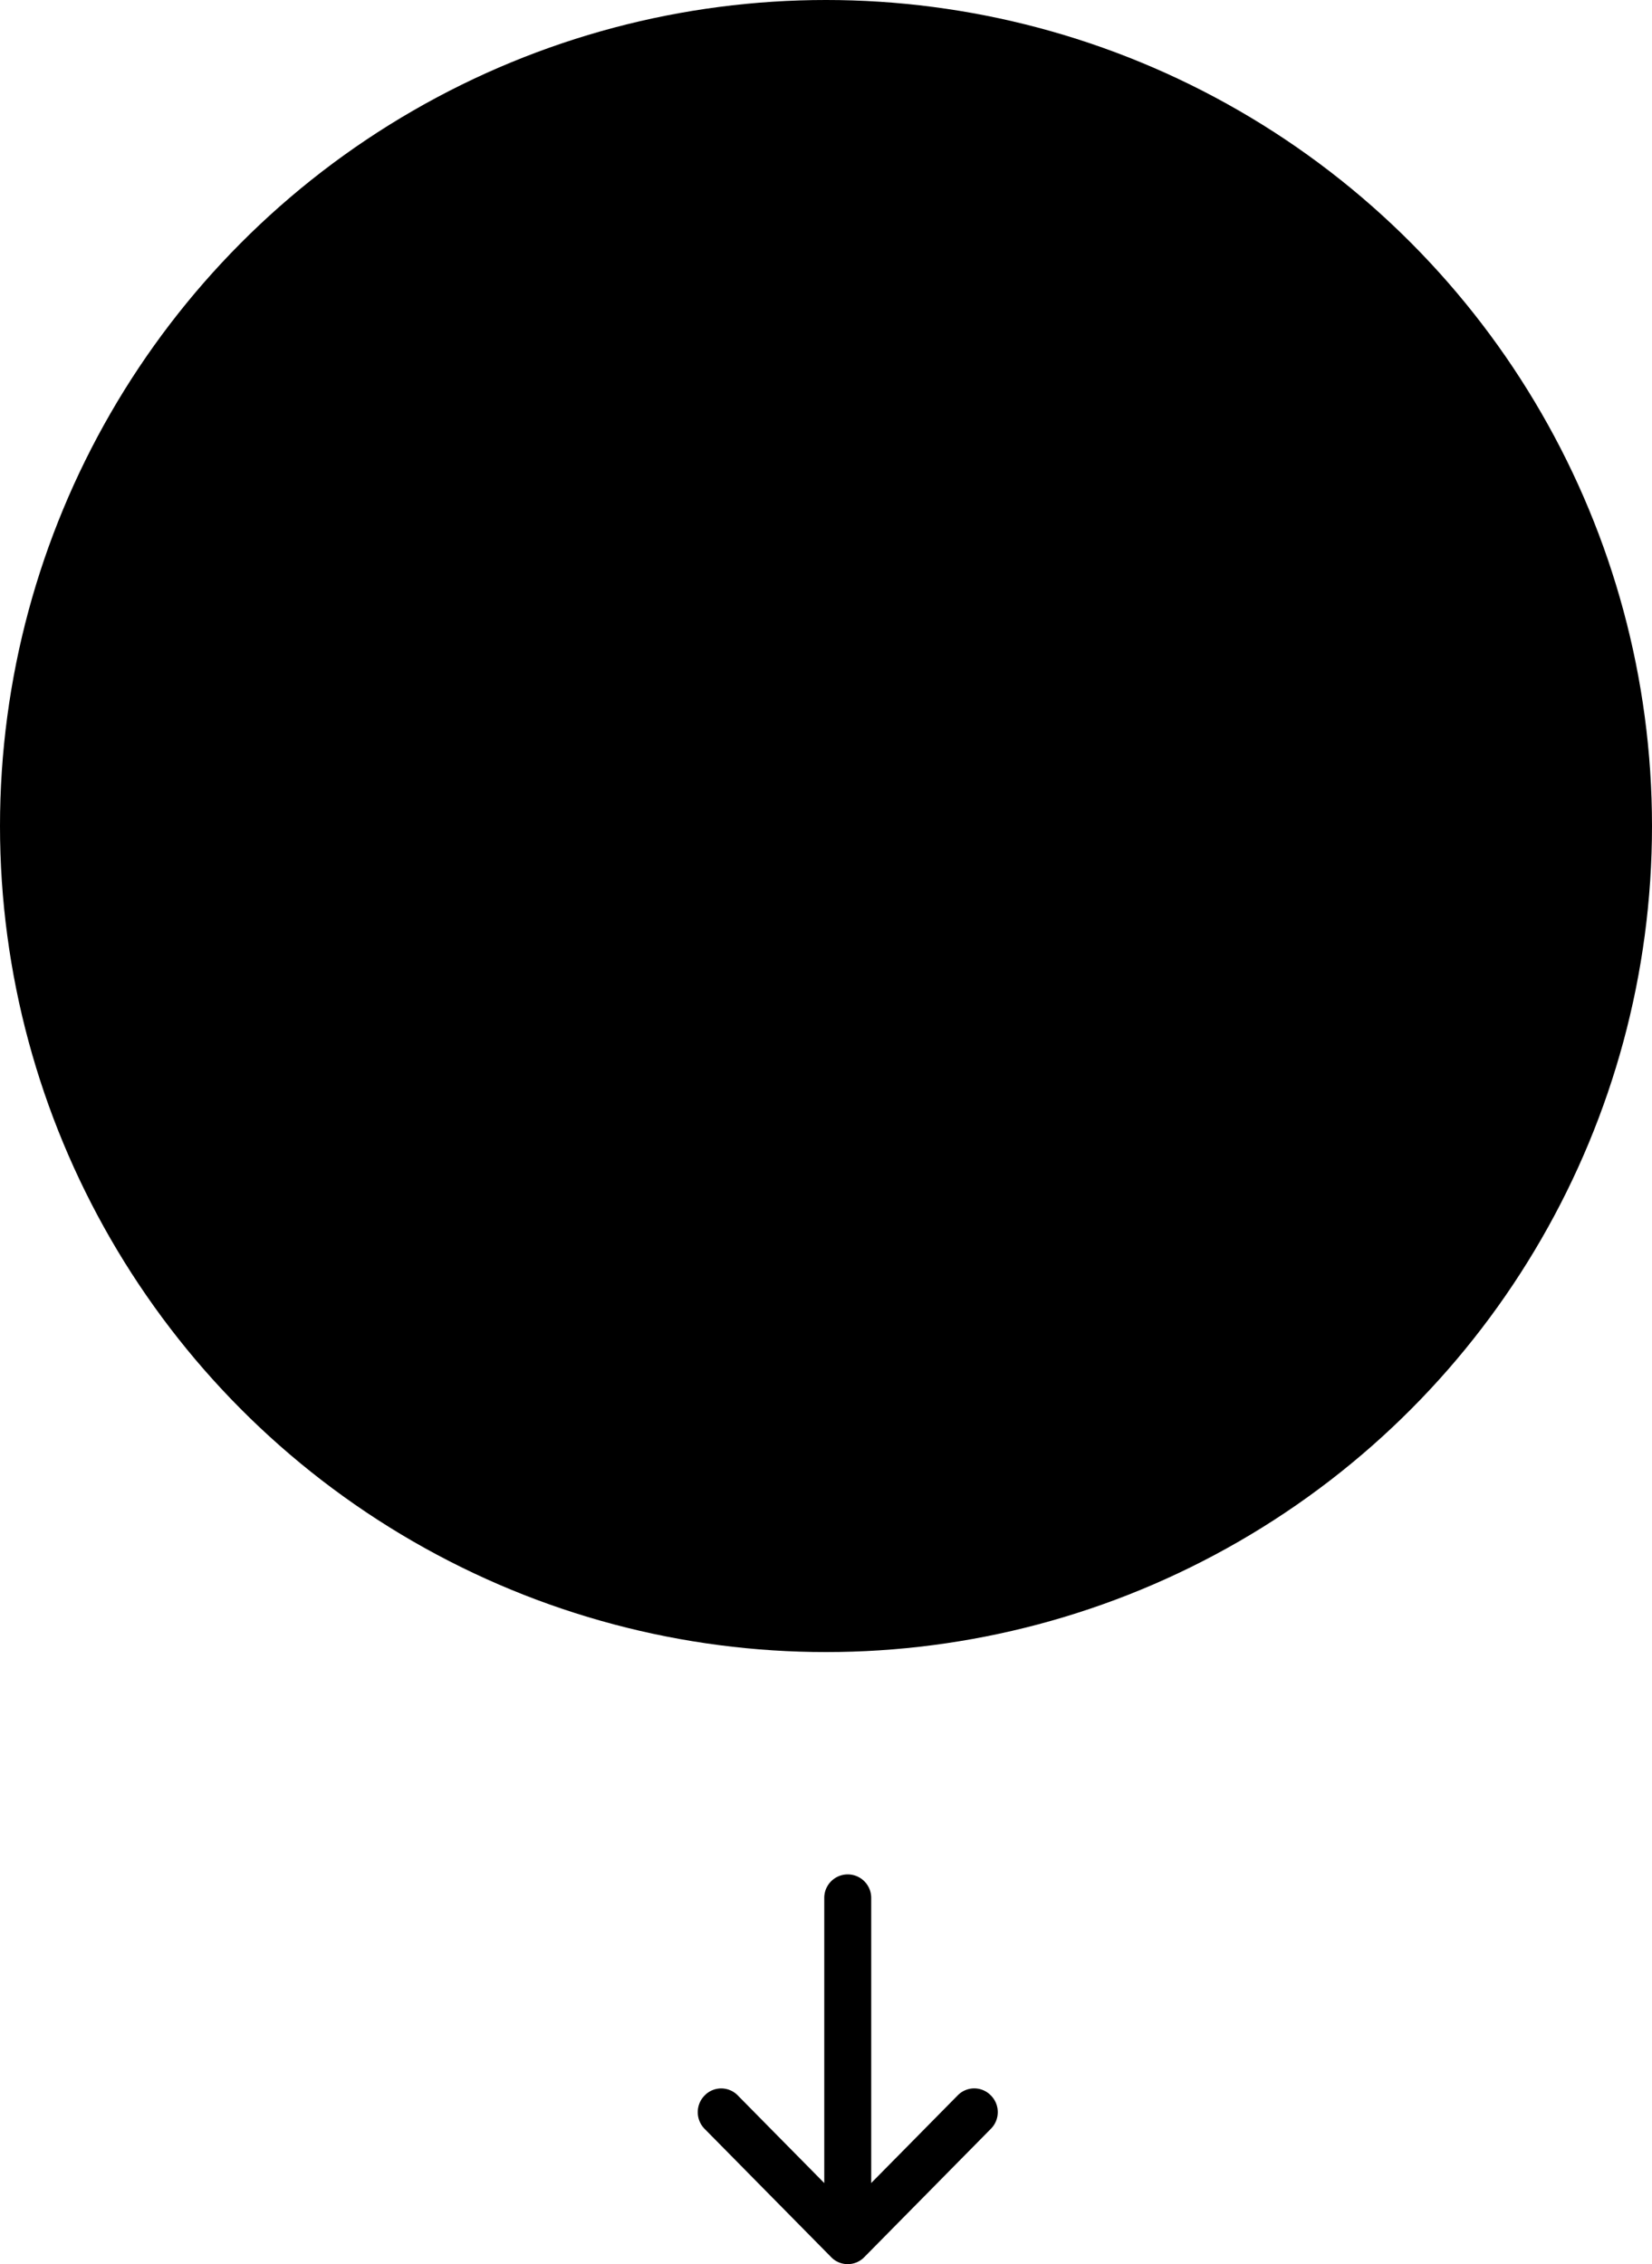
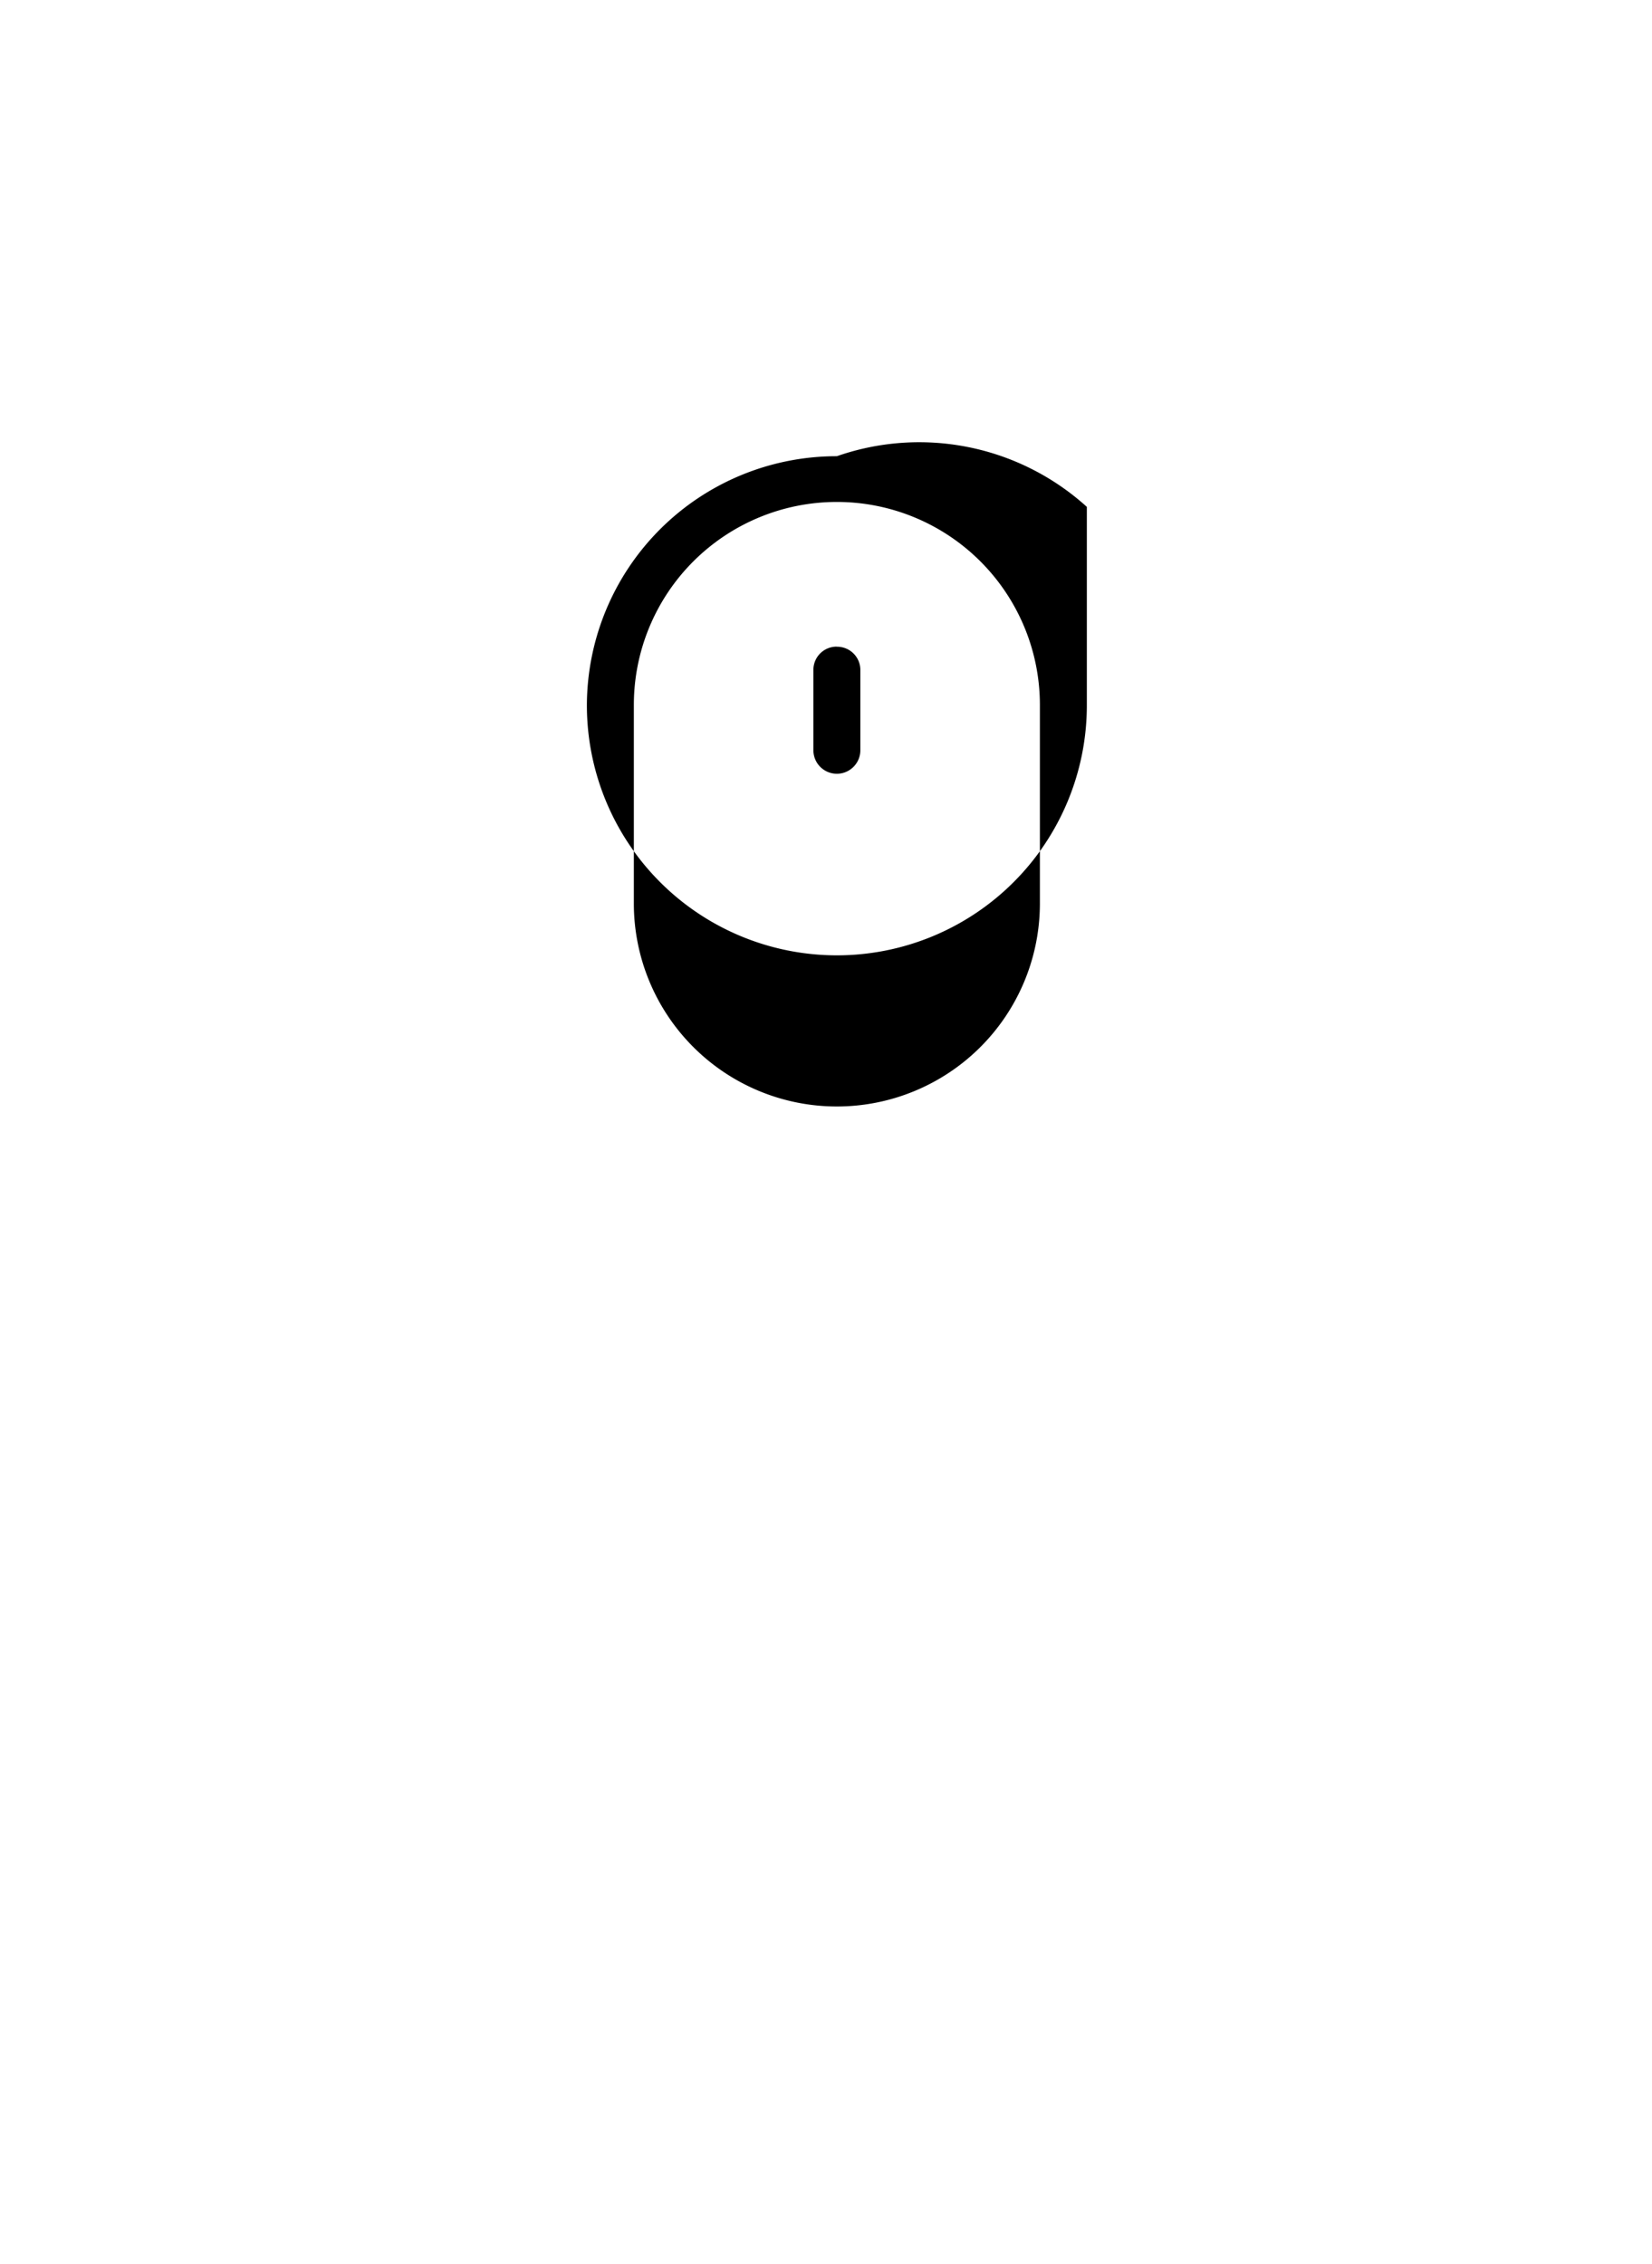
<svg xmlns="http://www.w3.org/2000/svg" id="scroll" width="76" height="104.156" viewBox="0 0 76 104.156">
-   <circle class="cls-1" cx="38" cy="38" r="38" />
-   <path class="cls-2" d="M1827.5,830.8a11.486,11.486,0,0,0-11.5,11.444v9.113a11.5,11.5,0,0,0,23,.035v-9.148A11.486,11.486,0,0,0,1827.5,830.8Zm9.34,20.592a9.34,9.34,0,0,1-18.68-.035v-9.113a9.34,9.34,0,0,1,18.68,0V851.4Zm-9.34-11.832a1.068,1.068,0,0,0-1.08,1.06v3.708a1.08,1.08,0,0,0,2.16,0v-3.708A1.068,1.068,0,0,0,1827.5,839.564Z" transform="translate(-1789 -809.813)" />
-   <path class="cls-3" d="M1828.76,913.649l5.82-5.9a1.085,1.085,0,0,0,0-1.544,1.062,1.062,0,0,0-1.52,0l-3.98,4.033V897.121a1.08,1.08,0,1,0-2.16,0V910.24l-3.98-4.033a1.062,1.062,0,0,0-1.52,0,1.091,1.091,0,0,0,0,1.544l5.82,5.9A1.062,1.062,0,0,0,1828.76,913.649Z" transform="translate(-1789 -809.813)" />
+   <path class="cls-2" d="M1827.5,830.8a11.486,11.486,0,0,0-11.5,11.444a11.5,11.5,0,0,0,23,.035v-9.148A11.486,11.486,0,0,0,1827.5,830.8Zm9.34,20.592a9.34,9.34,0,0,1-18.68-.035v-9.113a9.34,9.34,0,0,1,18.68,0V851.4Zm-9.34-11.832a1.068,1.068,0,0,0-1.08,1.06v3.708a1.08,1.08,0,0,0,2.16,0v-3.708A1.068,1.068,0,0,0,1827.5,839.564Z" transform="translate(-1789 -809.813)" />
</svg>